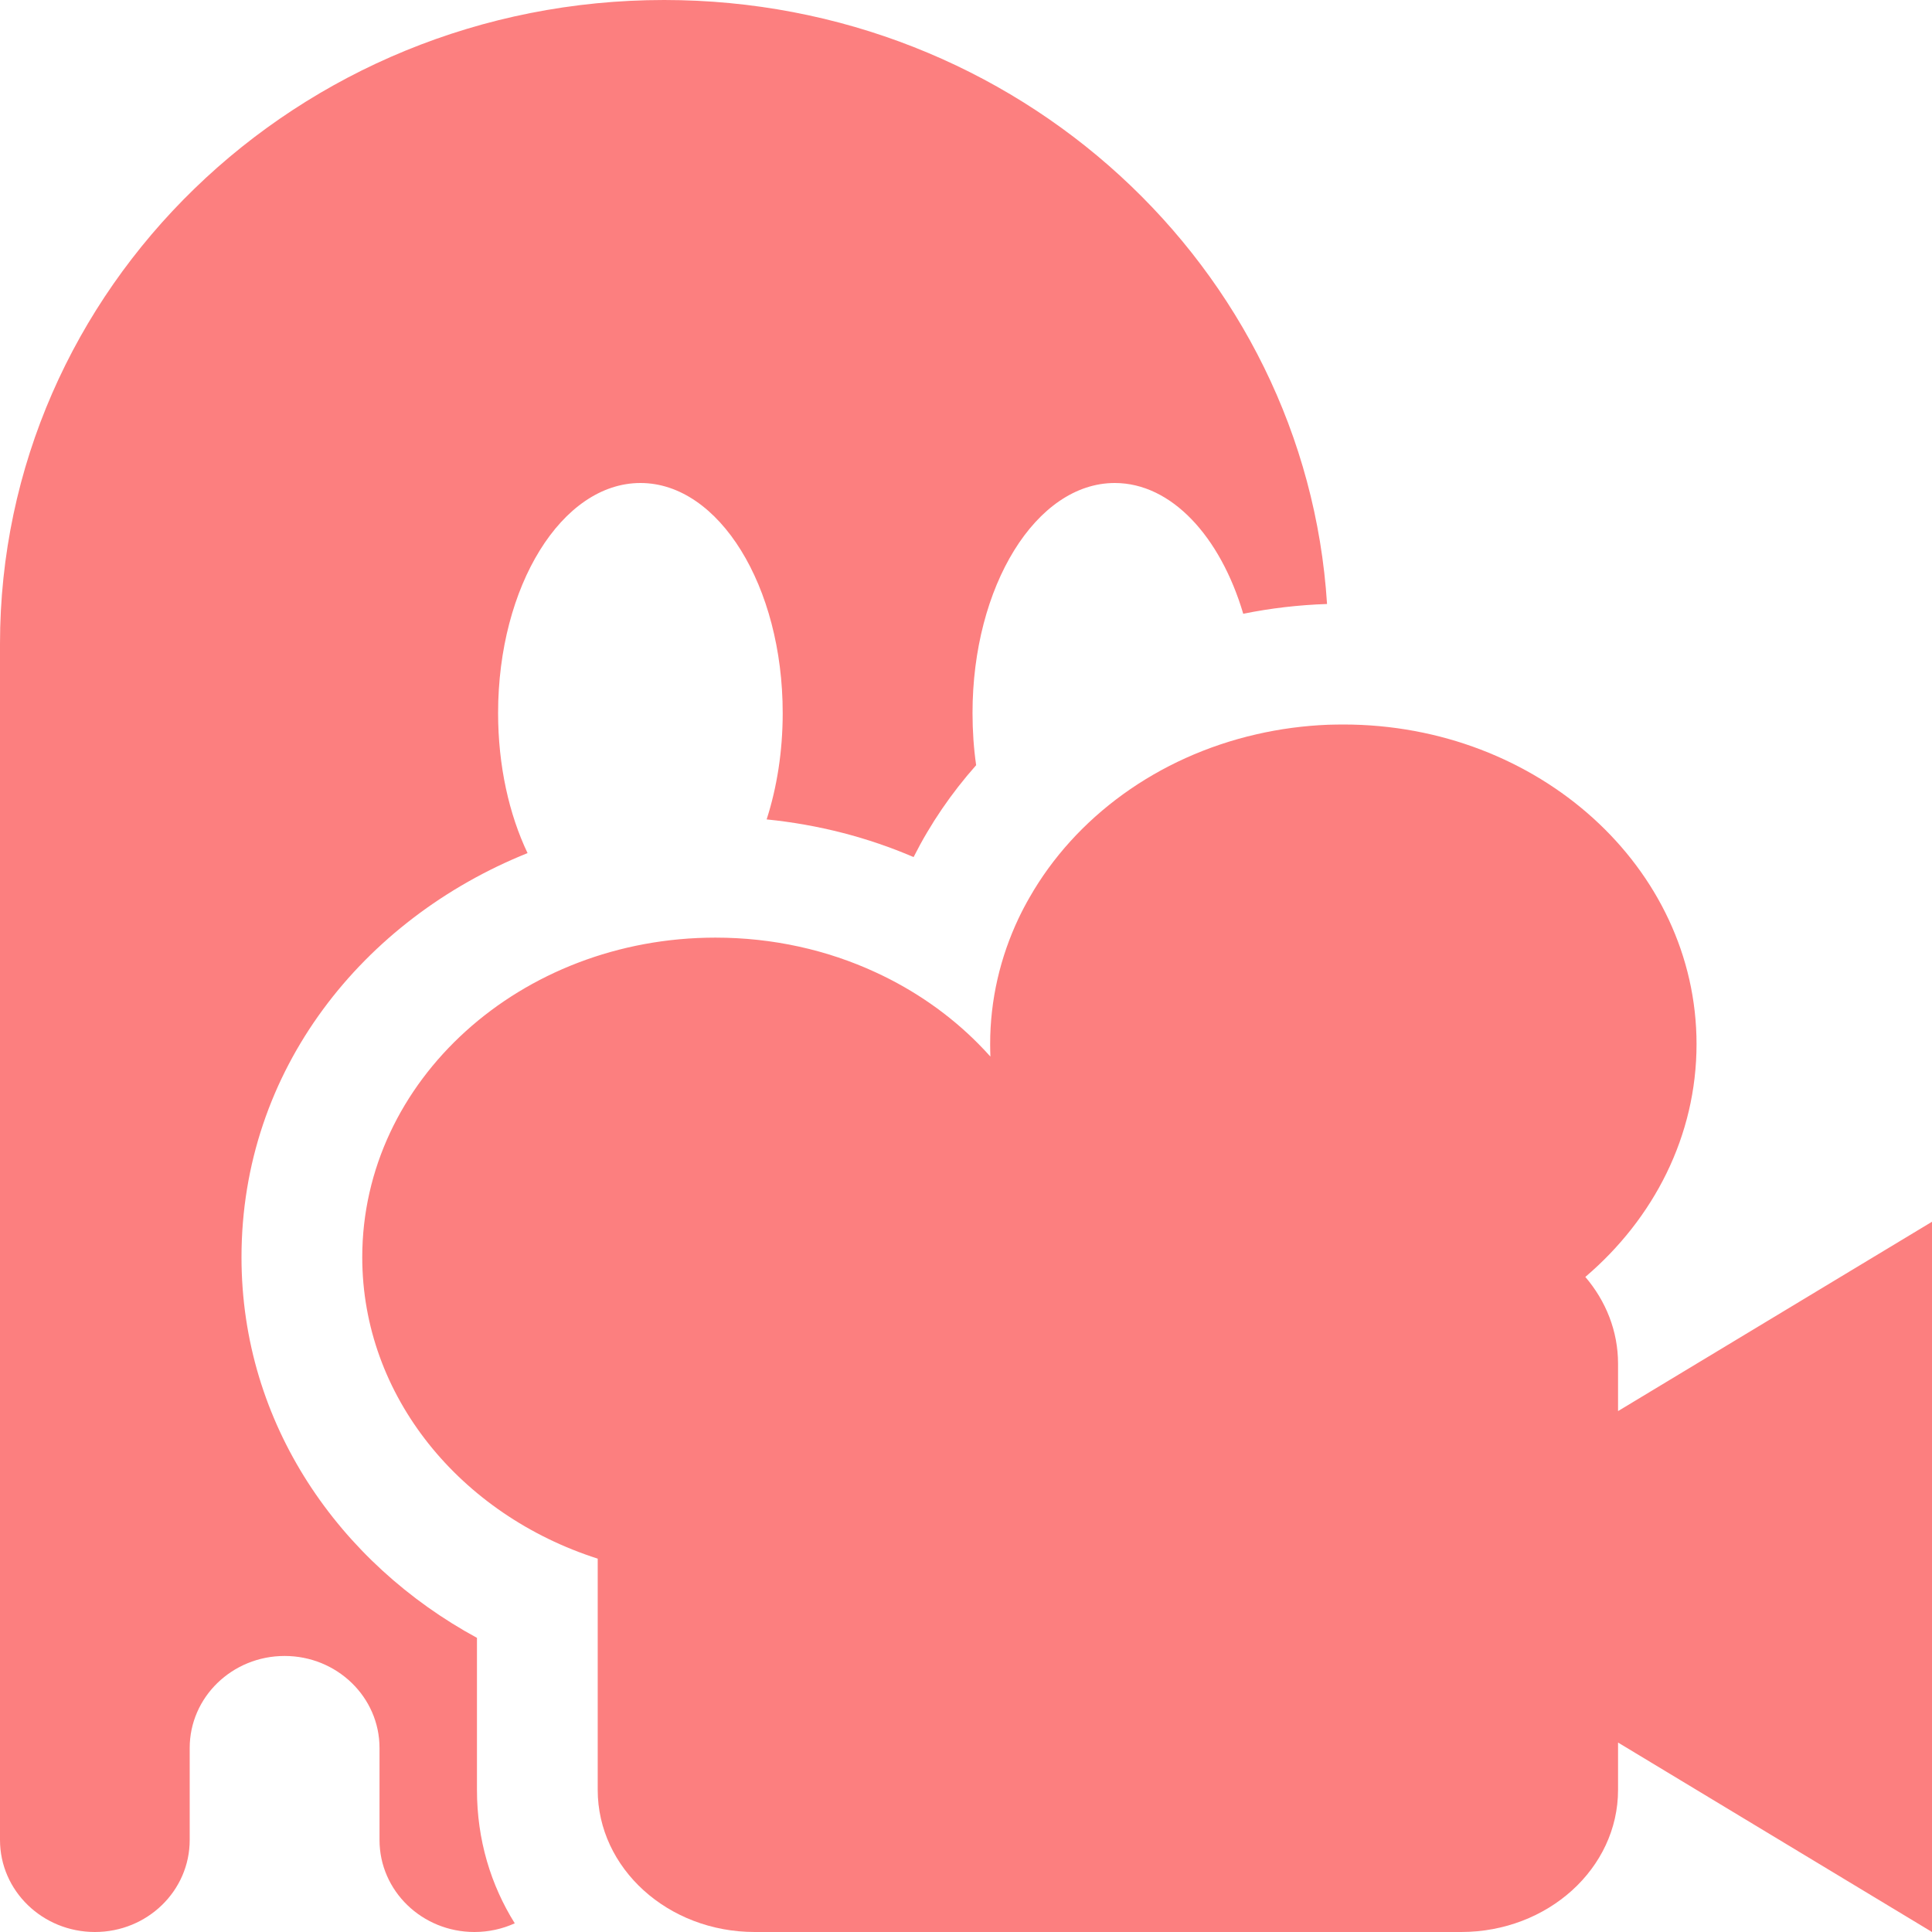
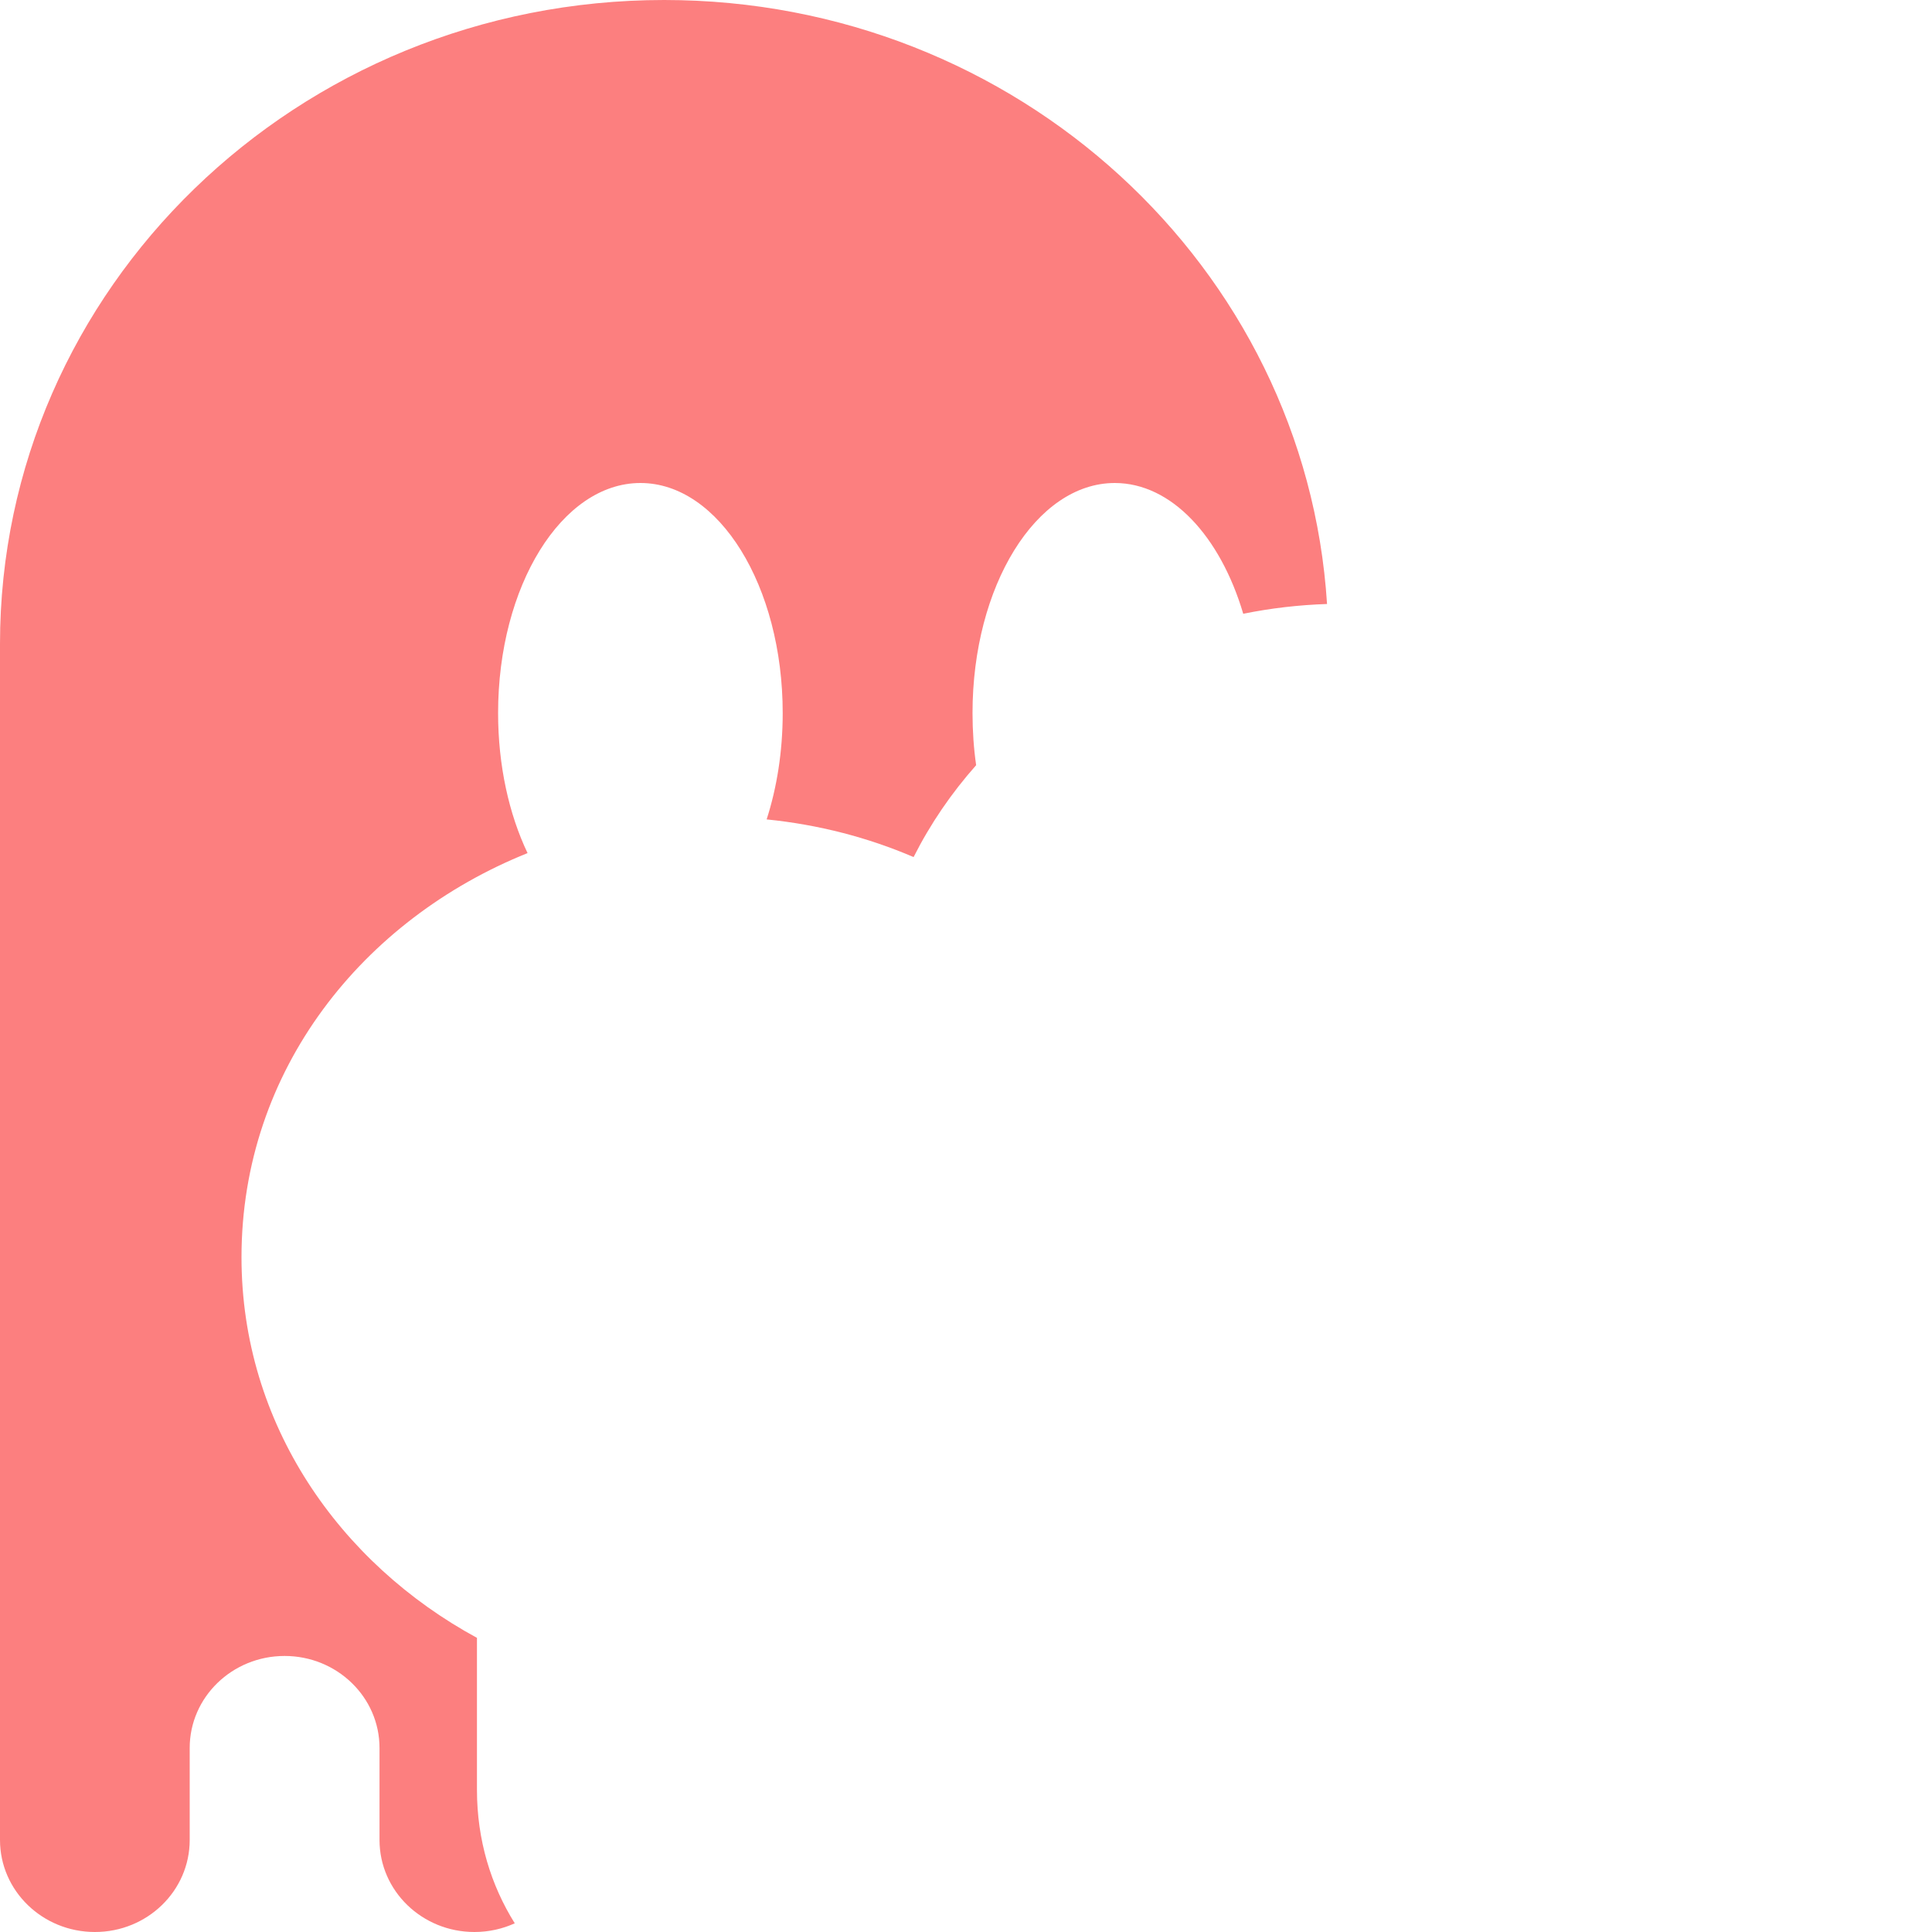
<svg xmlns="http://www.w3.org/2000/svg" width="16" height="16" viewBox="0 0 16 16" fill="none">
-   <path d="M10.406 6.081C10.597 6.037 10.796 6.01 11 6.002C11.041 6.001 11.083 6 11.125 6C12.74 6 14.05 7.185 14.05 8.647C14.05 9.407 13.696 10.092 13.129 10.575C13.299 10.774 13.4 11.023 13.4 11.294V11.686L16 10.118V16L13.4 14.431V14.823C13.4 15.473 12.818 16 12.1 16H6.25C5.532 16 4.95 15.473 4.95 14.823V12.908C3.814 12.545 3 11.564 3 10.412C3 8.95 4.31 7.765 5.925 7.765C6.402 7.765 6.853 7.868 7.251 8.052C7.575 8.201 7.865 8.404 8.105 8.647C8.138 8.681 8.171 8.715 8.202 8.75C8.201 8.716 8.2 8.682 8.2 8.647C8.2 8.278 8.284 7.926 8.435 7.606C8.463 7.547 8.494 7.488 8.527 7.431C8.906 6.767 9.587 6.268 10.406 6.081Z" fill="#FC7F7F" />
  <path d="M3.929 16C4.048 16 4.162 15.974 4.263 15.928C4.066 15.613 3.95 15.239 3.95 14.823V13.564C2.814 12.947 2 11.796 2 10.412C2 8.858 3.008 7.612 4.369 7.065C4.216 6.744 4.125 6.342 4.125 5.905C4.125 4.853 4.653 4 5.304 4C5.954 4 6.482 4.853 6.482 5.905C6.482 6.223 6.434 6.522 6.349 6.786C6.777 6.829 7.187 6.935 7.566 7.098C7.705 6.822 7.88 6.567 8.084 6.337C8.064 6.198 8.054 6.053 8.054 5.905C8.054 4.853 8.581 4 9.232 4C9.701 4 10.106 4.442 10.296 5.083C10.522 5.037 10.754 5.01 10.99 5.002C10.813 2.211 8.423 0 5.5 0C2.462 0 0 2.388 0 5.333V15.238C0 15.659 0.352 16 0.786 16C1.22 16 1.571 15.659 1.571 15.238V14.476C1.571 14.055 1.923 13.714 2.357 13.714C2.791 13.714 3.143 14.055 3.143 14.476V15.238C3.143 15.659 3.495 16 3.929 16Z" fill="#FC7F7F" />
</svg>